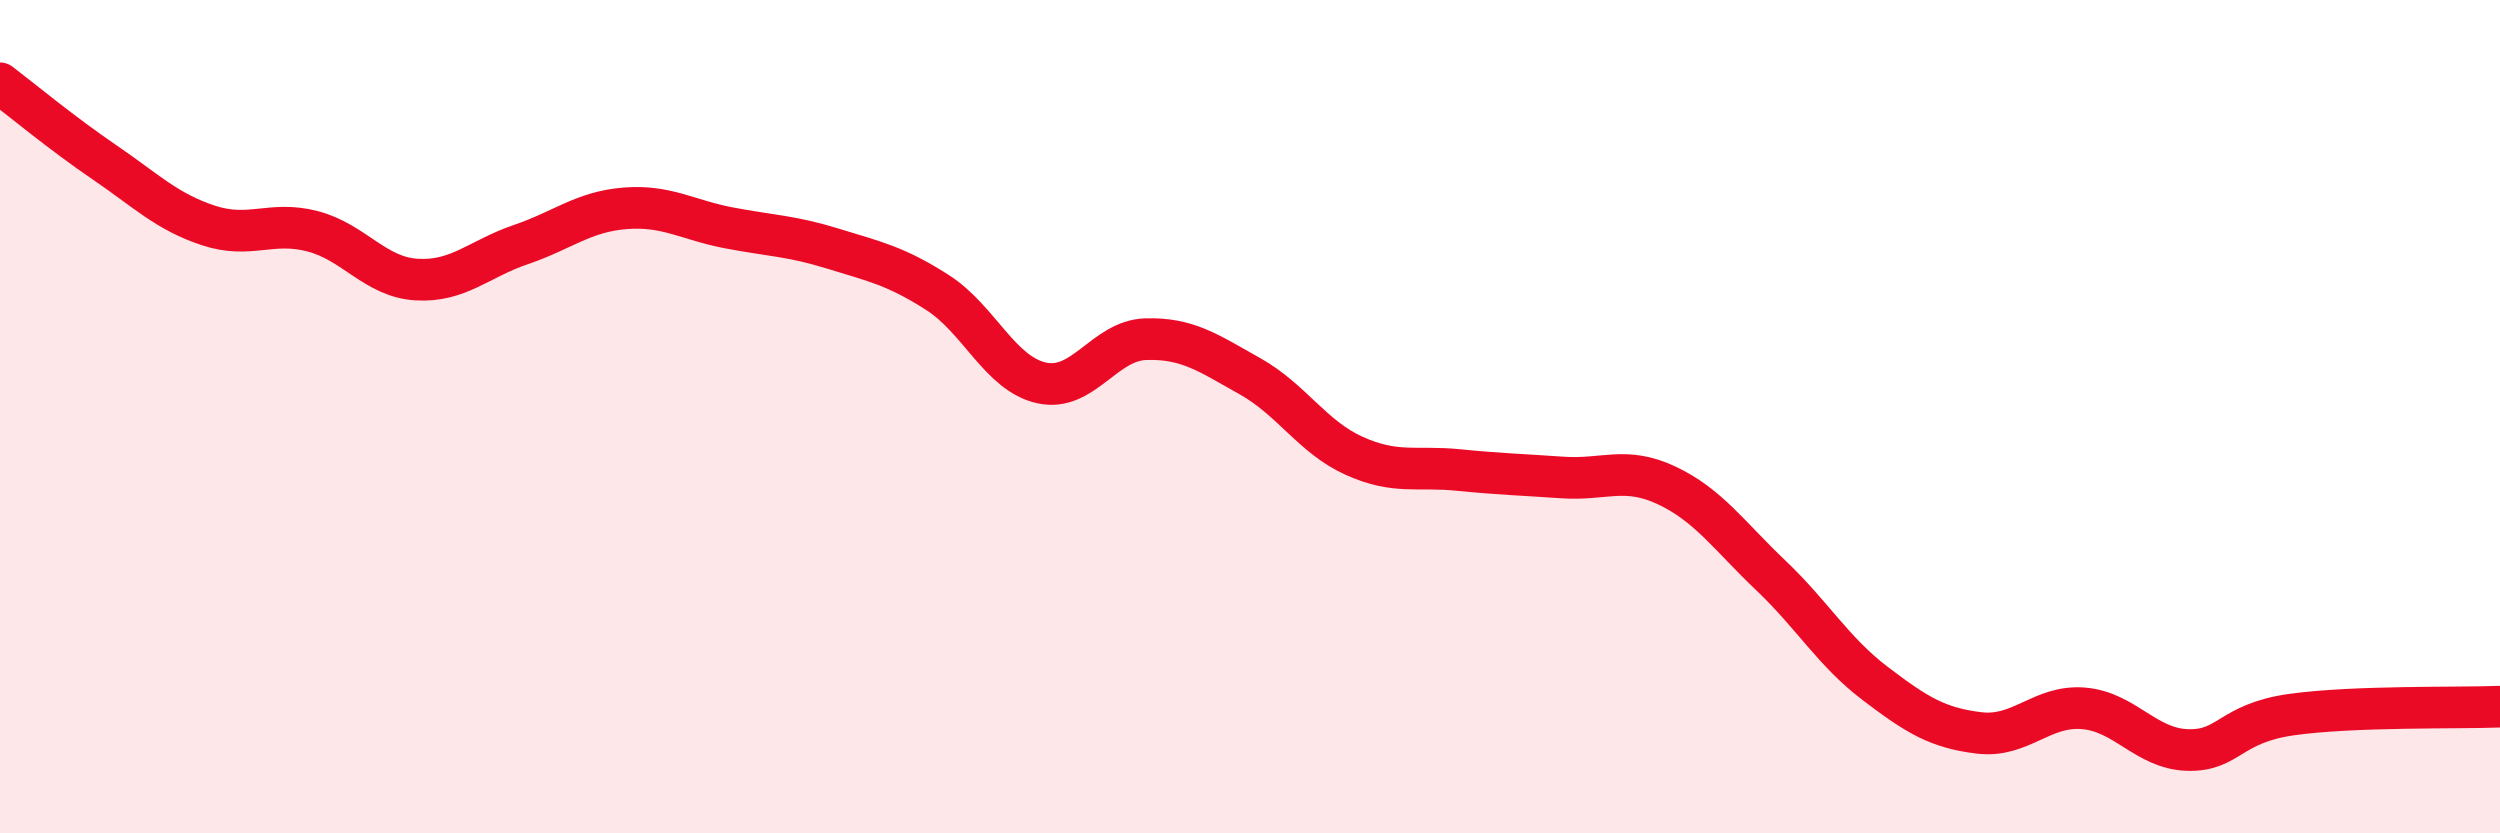
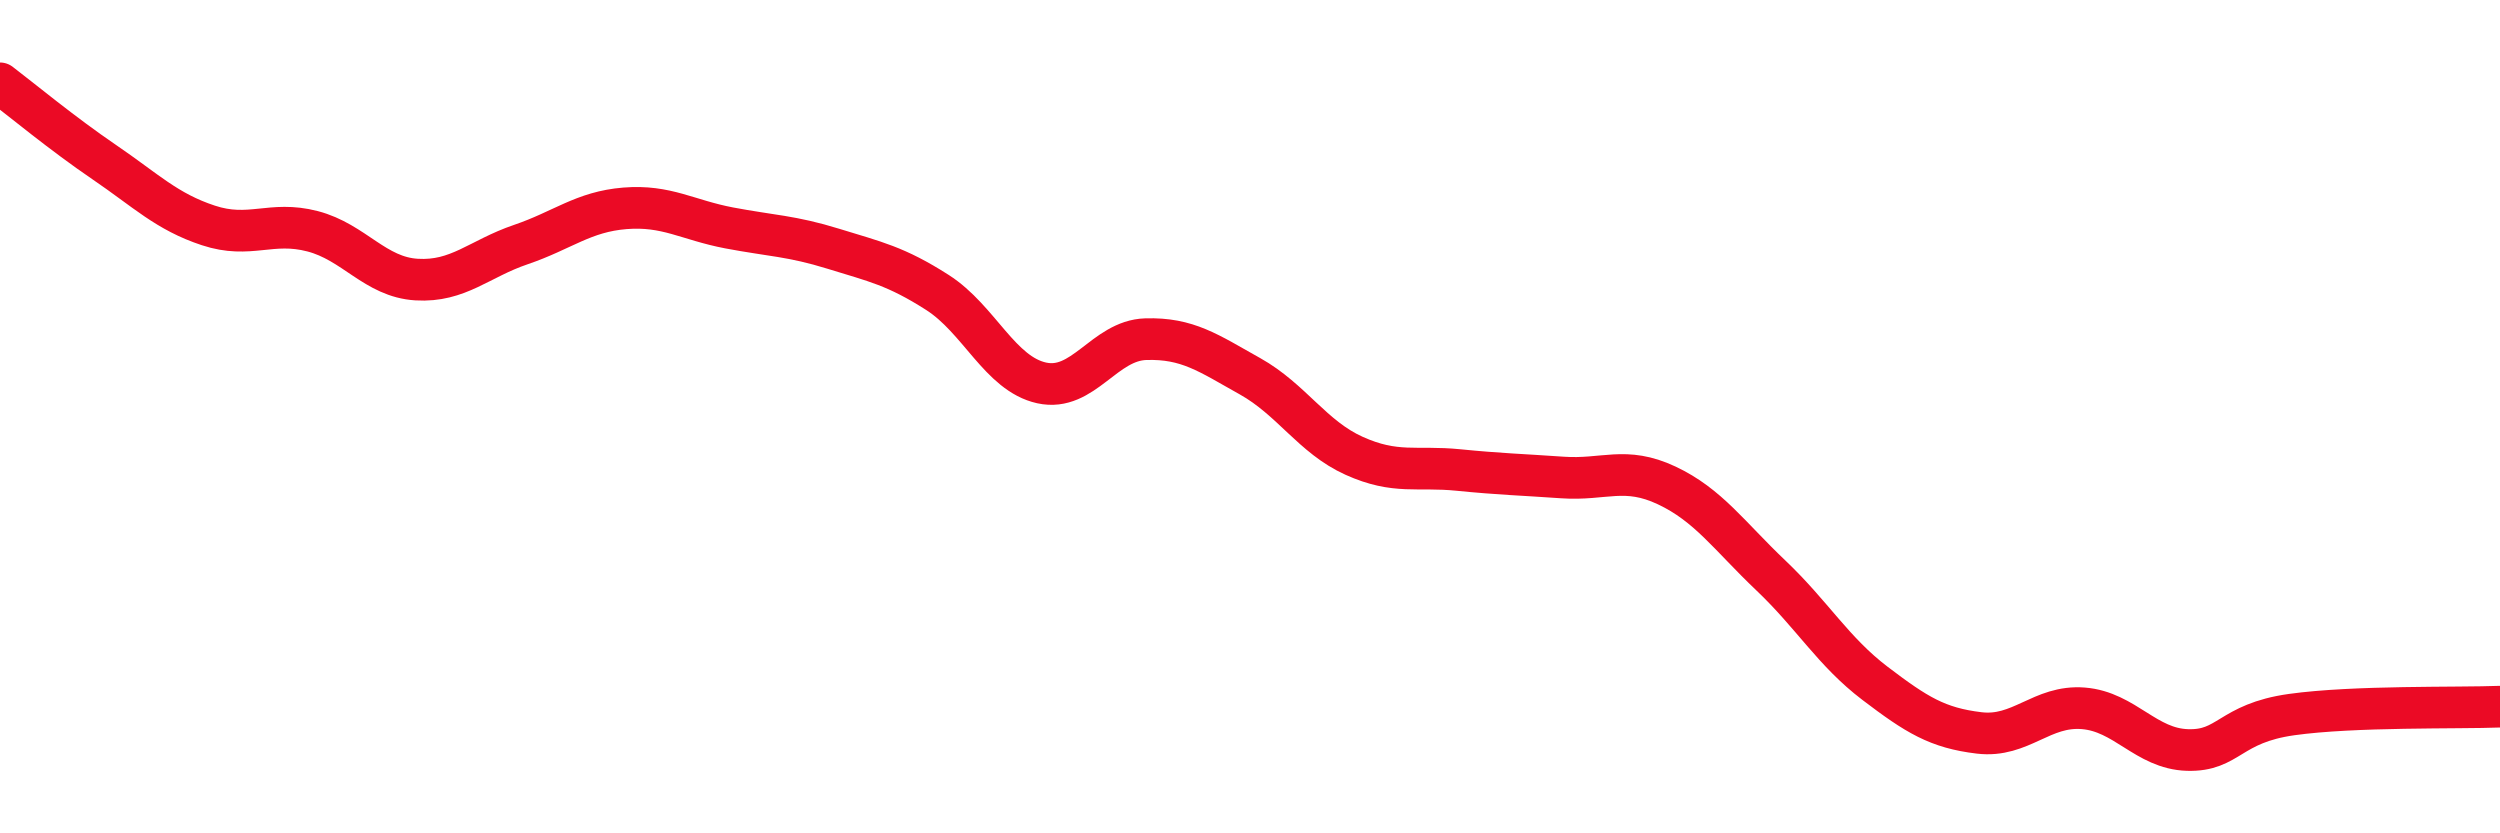
<svg xmlns="http://www.w3.org/2000/svg" width="60" height="20" viewBox="0 0 60 20">
-   <path d="M 0,2 C 0.5,2.38 1.5,3.21 2.5,3.89 C 3.5,4.57 4,5.08 5,5.41 C 6,5.74 6.5,5.29 7.5,5.55 C 8.5,5.81 9,6.65 10,6.71 C 11,6.77 11.5,6.21 12.5,5.87 C 13.5,5.53 14,5.08 15,5 C 16,4.92 16.5,5.28 17.5,5.47 C 18.5,5.66 19,5.66 20,5.97 C 21,6.28 21.5,6.38 22.5,7.02 C 23.5,7.66 24,8.97 25,9.19 C 26,9.41 26.5,8.17 27.5,8.14 C 28.5,8.11 29,8.47 30,9.03 C 31,9.59 31.5,10.49 32.5,10.94 C 33.5,11.39 34,11.18 35,11.28 C 36,11.38 36.5,11.39 37.5,11.46 C 38.5,11.53 39,11.18 40,11.65 C 41,12.12 41.5,12.86 42.5,13.81 C 43.5,14.76 44,15.64 45,16.4 C 46,17.16 46.5,17.47 47.5,17.59 C 48.5,17.71 49,16.92 50,17 C 51,17.08 51.5,17.97 52.5,18 C 53.5,18.03 53.5,17.36 55,17.15 C 56.5,16.94 59,17 60,16.96L60 20L0 20Z" fill="#EB0A25" opacity="0.1" stroke-linecap="round" stroke-linejoin="round" />
  <path d="M 0,2 C 0.5,2.38 1.5,3.21 2.5,3.89 C 3.5,4.57 4,5.08 5,5.41 C 6,5.74 6.5,5.29 7.5,5.55 C 8.5,5.81 9,6.65 10,6.71 C 11,6.77 11.5,6.21 12.5,5.87 C 13.5,5.53 14,5.08 15,5 C 16,4.92 16.5,5.28 17.5,5.47 C 18.5,5.66 19,5.66 20,5.97 C 21,6.28 21.5,6.38 22.5,7.02 C 23.5,7.66 24,8.97 25,9.19 C 26,9.41 26.5,8.17 27.5,8.14 C 28.5,8.11 29,8.47 30,9.03 C 31,9.59 31.5,10.49 32.5,10.94 C 33.5,11.39 34,11.18 35,11.28 C 36,11.38 36.5,11.39 37.5,11.46 C 38.5,11.53 39,11.18 40,11.65 C 41,12.12 41.5,12.86 42.5,13.81 C 43.5,14.76 44,15.64 45,16.4 C 46,17.16 46.5,17.47 47.5,17.59 C 48.5,17.71 49,16.92 50,17 C 51,17.08 51.5,17.97 52.5,18 C 53.5,18.03 53.5,17.36 55,17.15 C 56.5,16.94 59,17 60,16.96" stroke="#EB0A25" stroke-width="1" fill="none" stroke-linecap="round" stroke-linejoin="round" />
</svg>